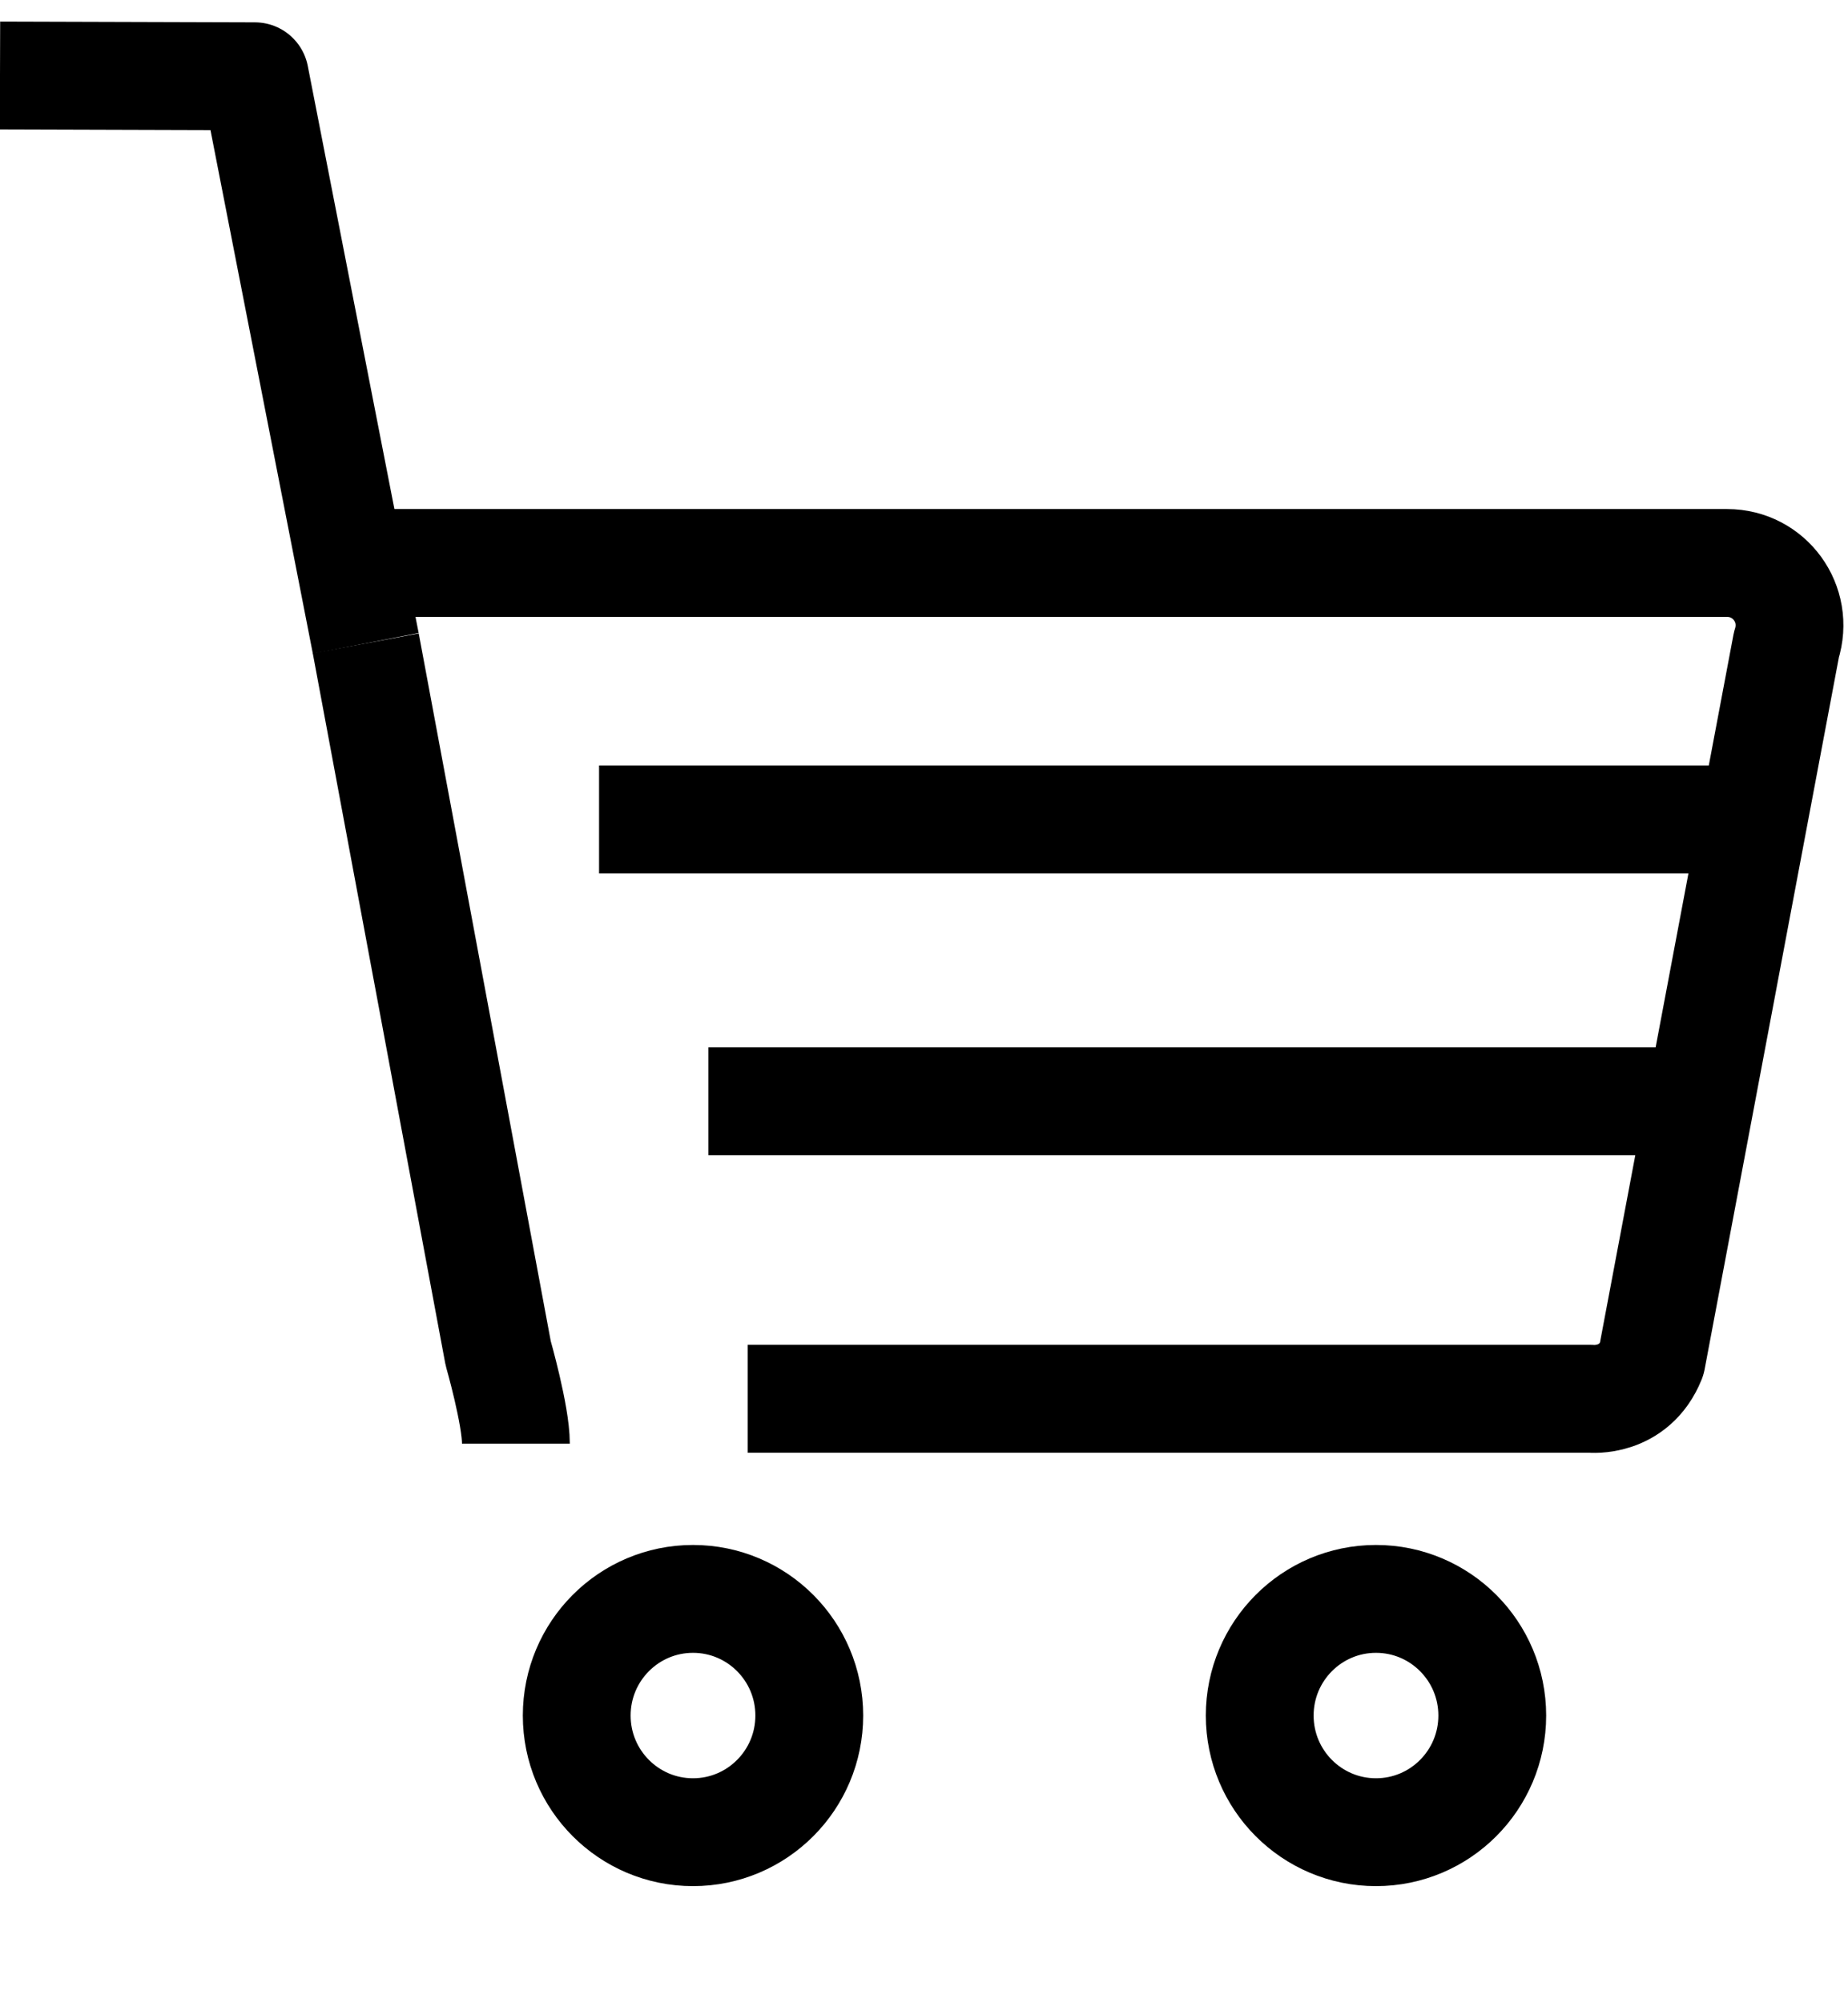
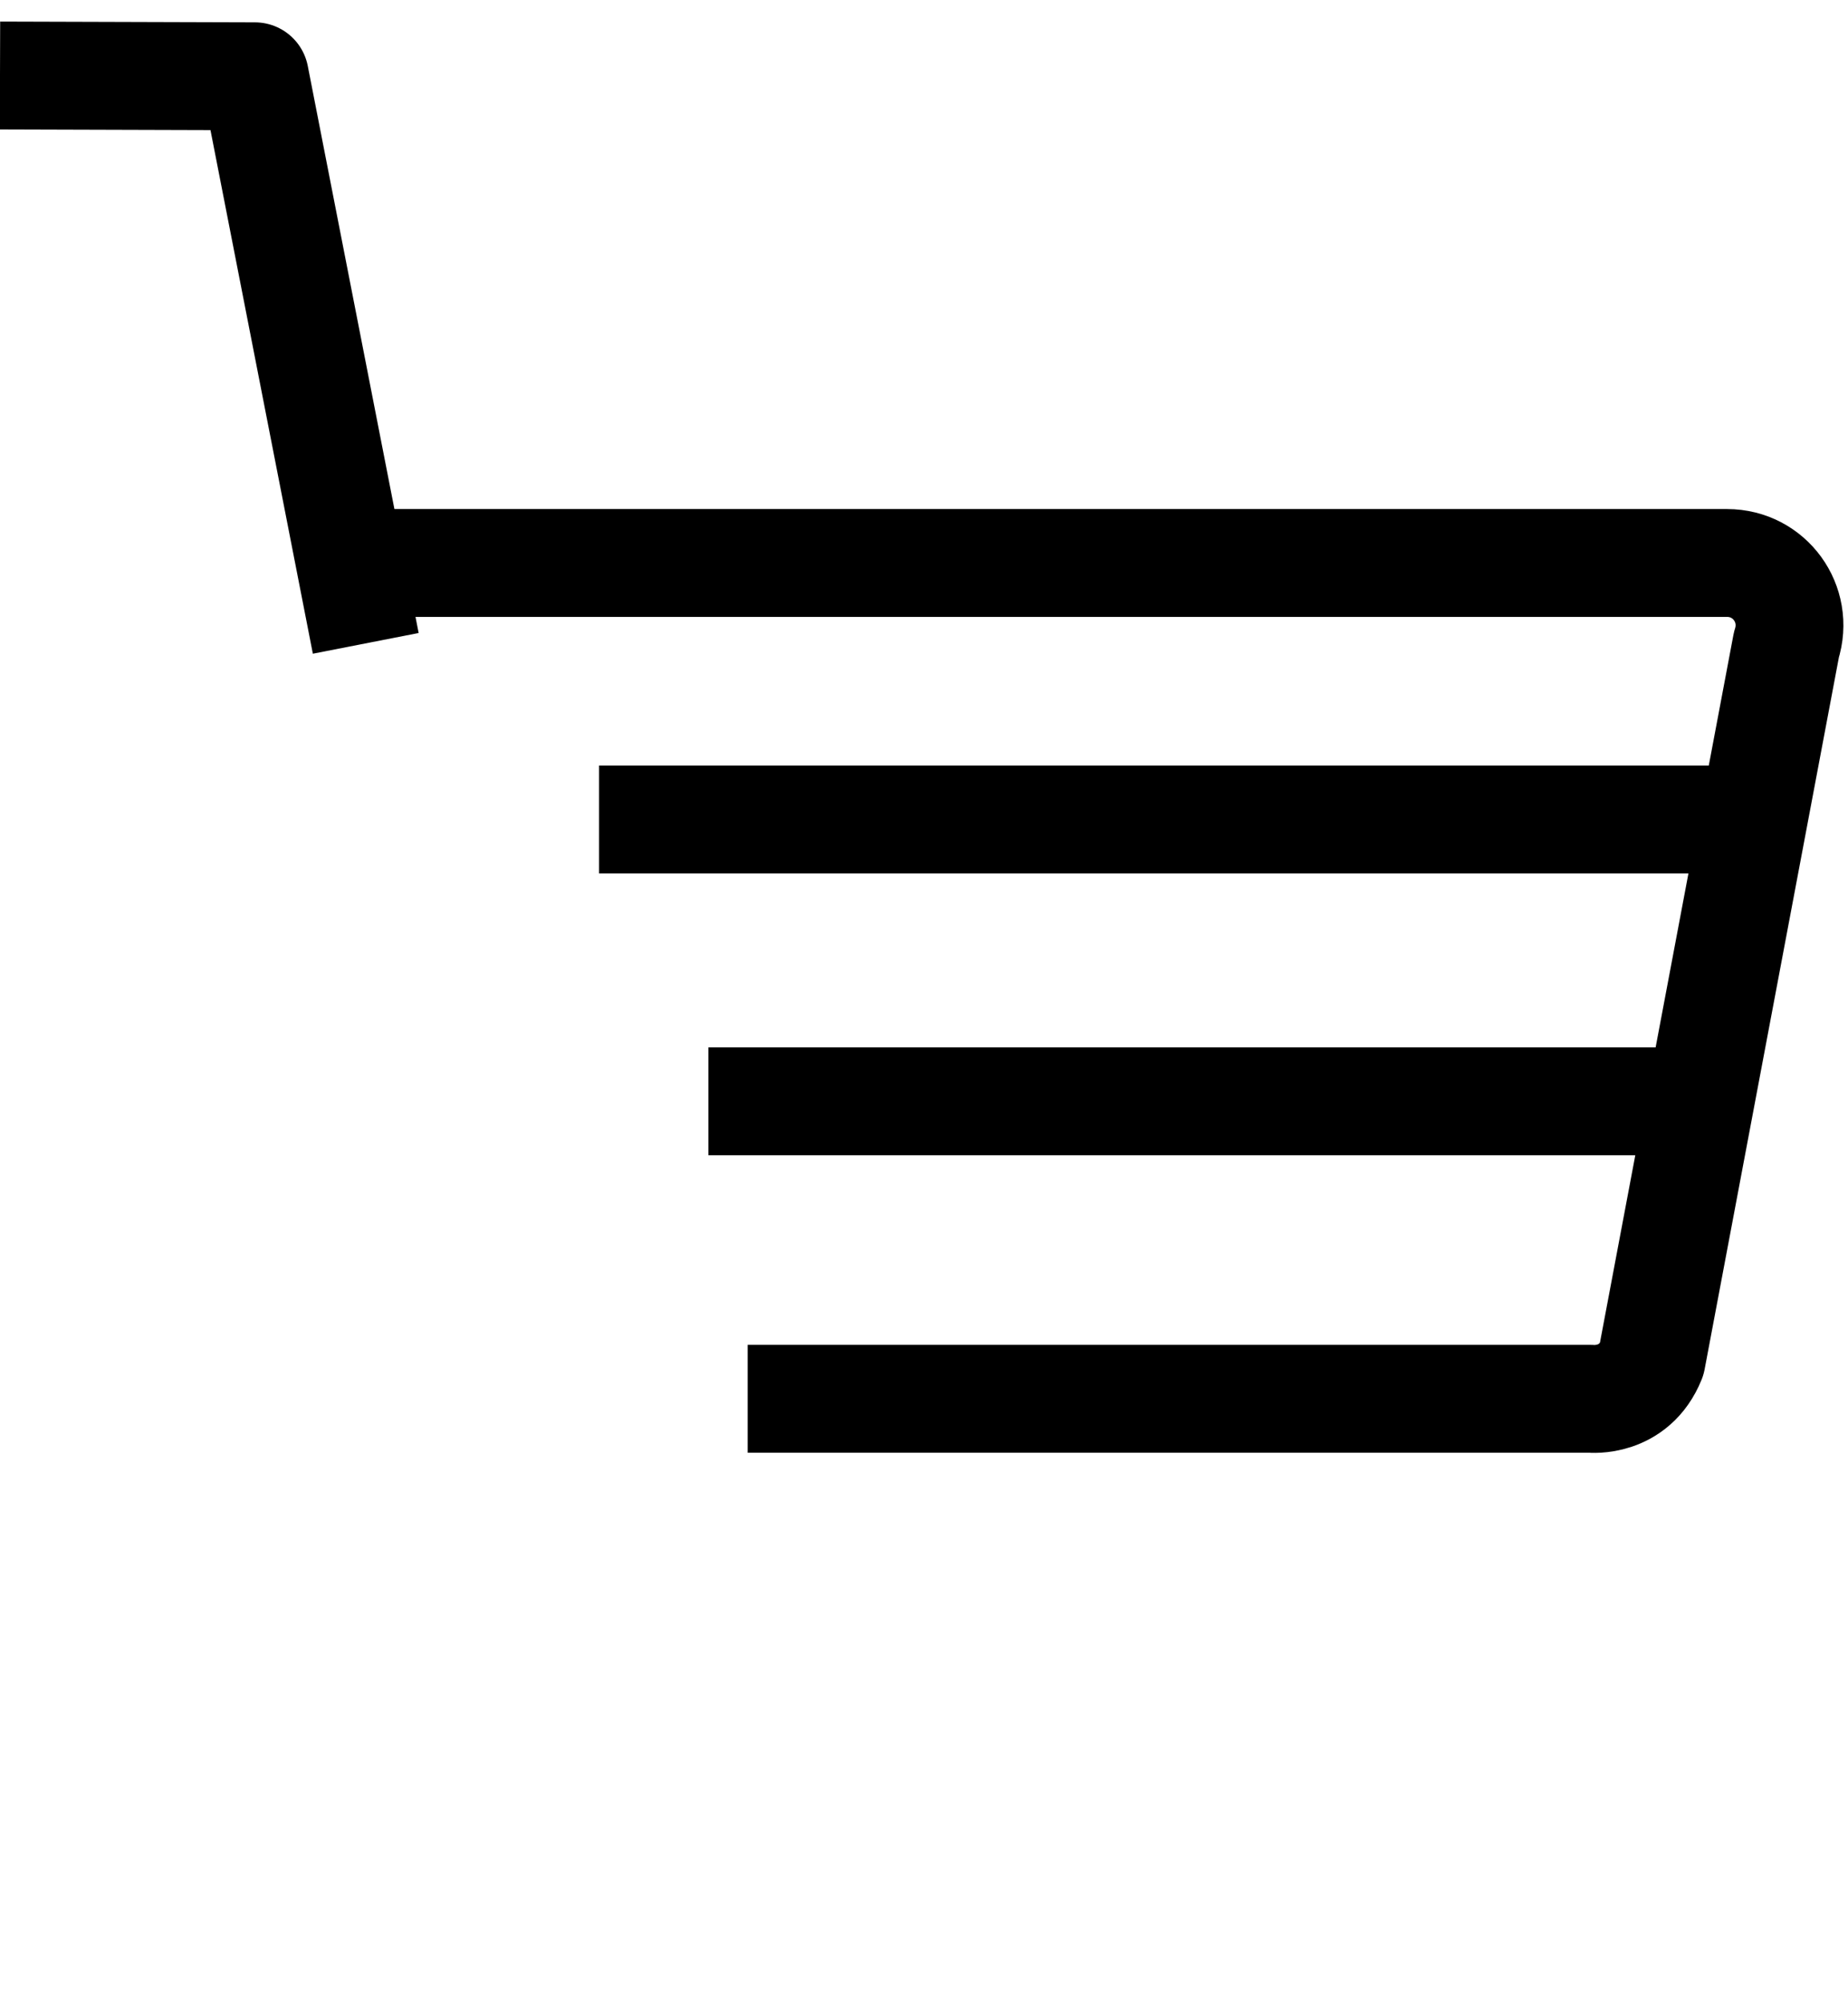
<svg xmlns="http://www.w3.org/2000/svg" width="24" height="26" viewBox="0 0 24 26" fill="none">
  <g id="Shopping-Cart">
    <path id="Path" d="M9.71 18.155H20.66C20.66 18.155 21.22 18.215 21.45 17.643L23.2 8.369C23.37 7.838 22.98 7.307 22.43 7.307H4.71" stroke="black" stroke-width="1.4" stroke-linejoin="round" />
-     <path id="Path_2" d="M4.75 8.35L6.47 17.564C6.47 17.564 6.7 18.366 6.7 18.737" stroke="black" stroke-width="1.4" stroke-linejoin="round" />
-     <ellipse id="Oval" cx="9" cy="22.266" rx="1.51" ry="1.514" stroke="black" stroke-width="1.4" stroke-linejoin="round" />
-     <ellipse id="Oval_2" cx="17.87" cy="22.266" rx="1.51" ry="1.514" stroke="black" stroke-width="1.4" stroke-linejoin="round" />
    <path id="Path_3" d="M4.75 8.35L3.31 0.99L0 0.98" stroke="black" stroke-width="1.4" stroke-linejoin="round" />
    <path id="Path_4" d="M7.78 10.636H23" stroke="black" stroke-width="1.4" stroke-linejoin="round" />
    <path id="Path_5" d="M9.2 14.294H22.32" stroke="black" stroke-width="1.4" stroke-linejoin="round" />
  </g>
</svg>